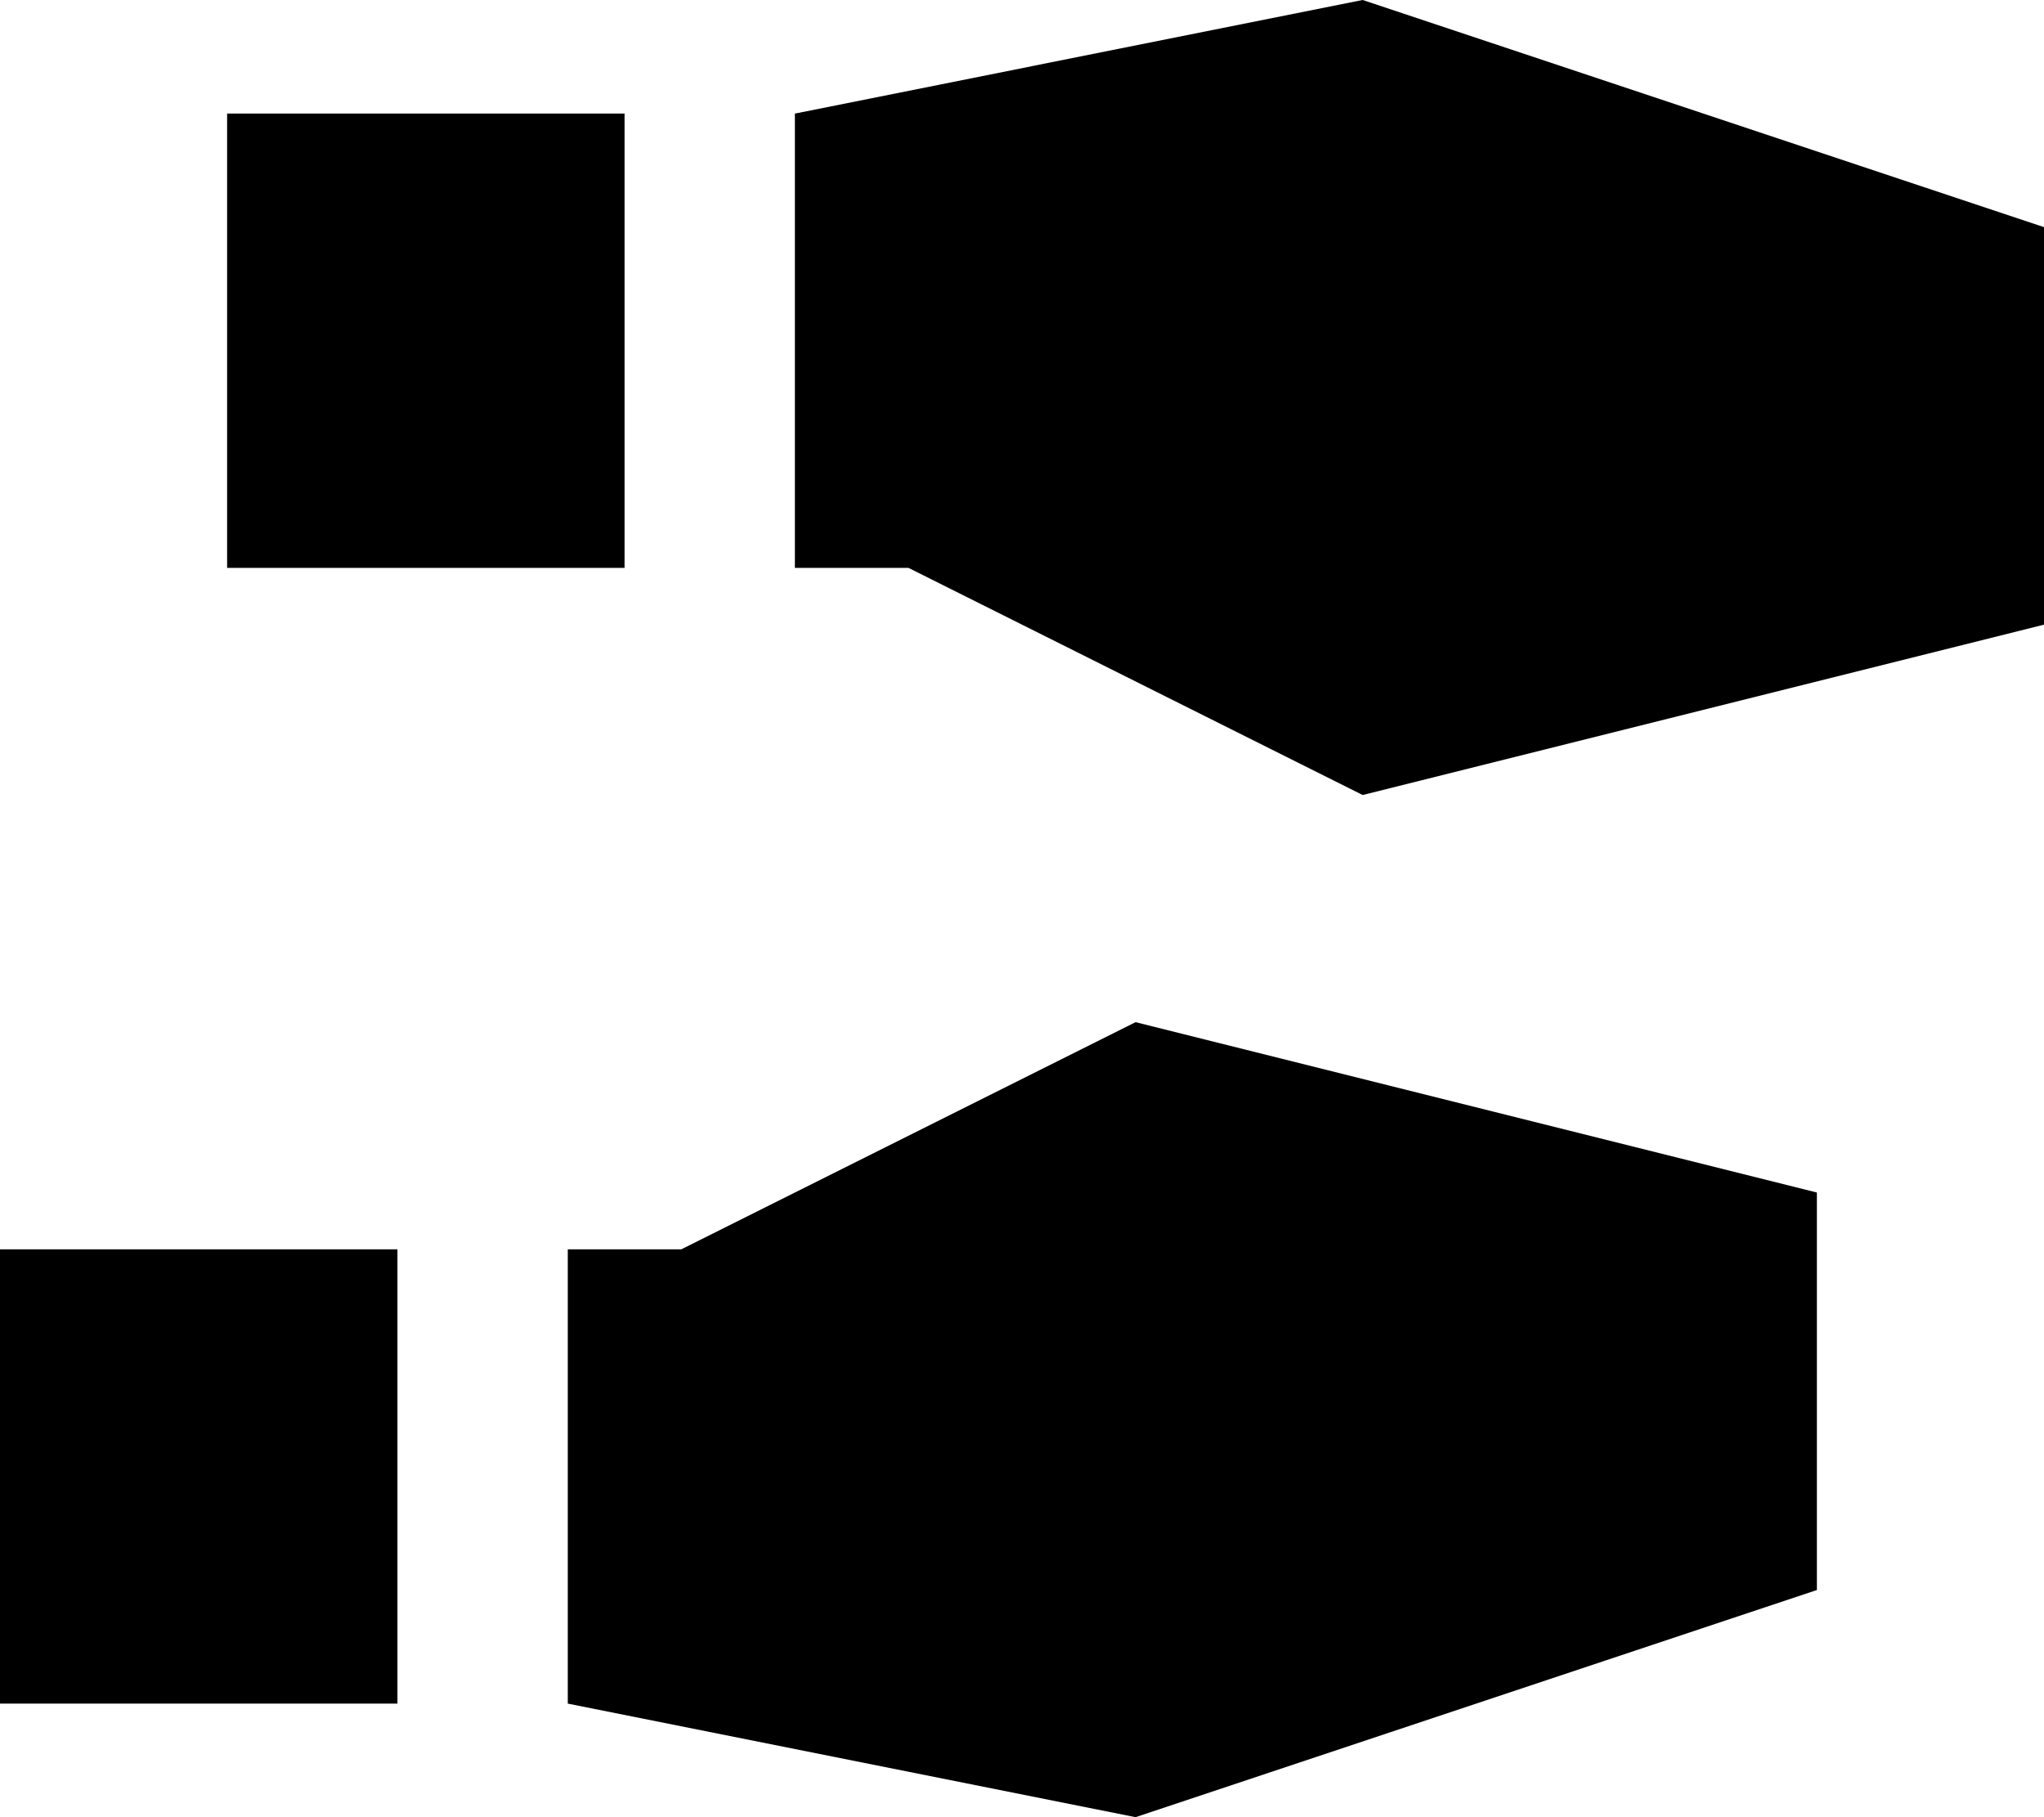
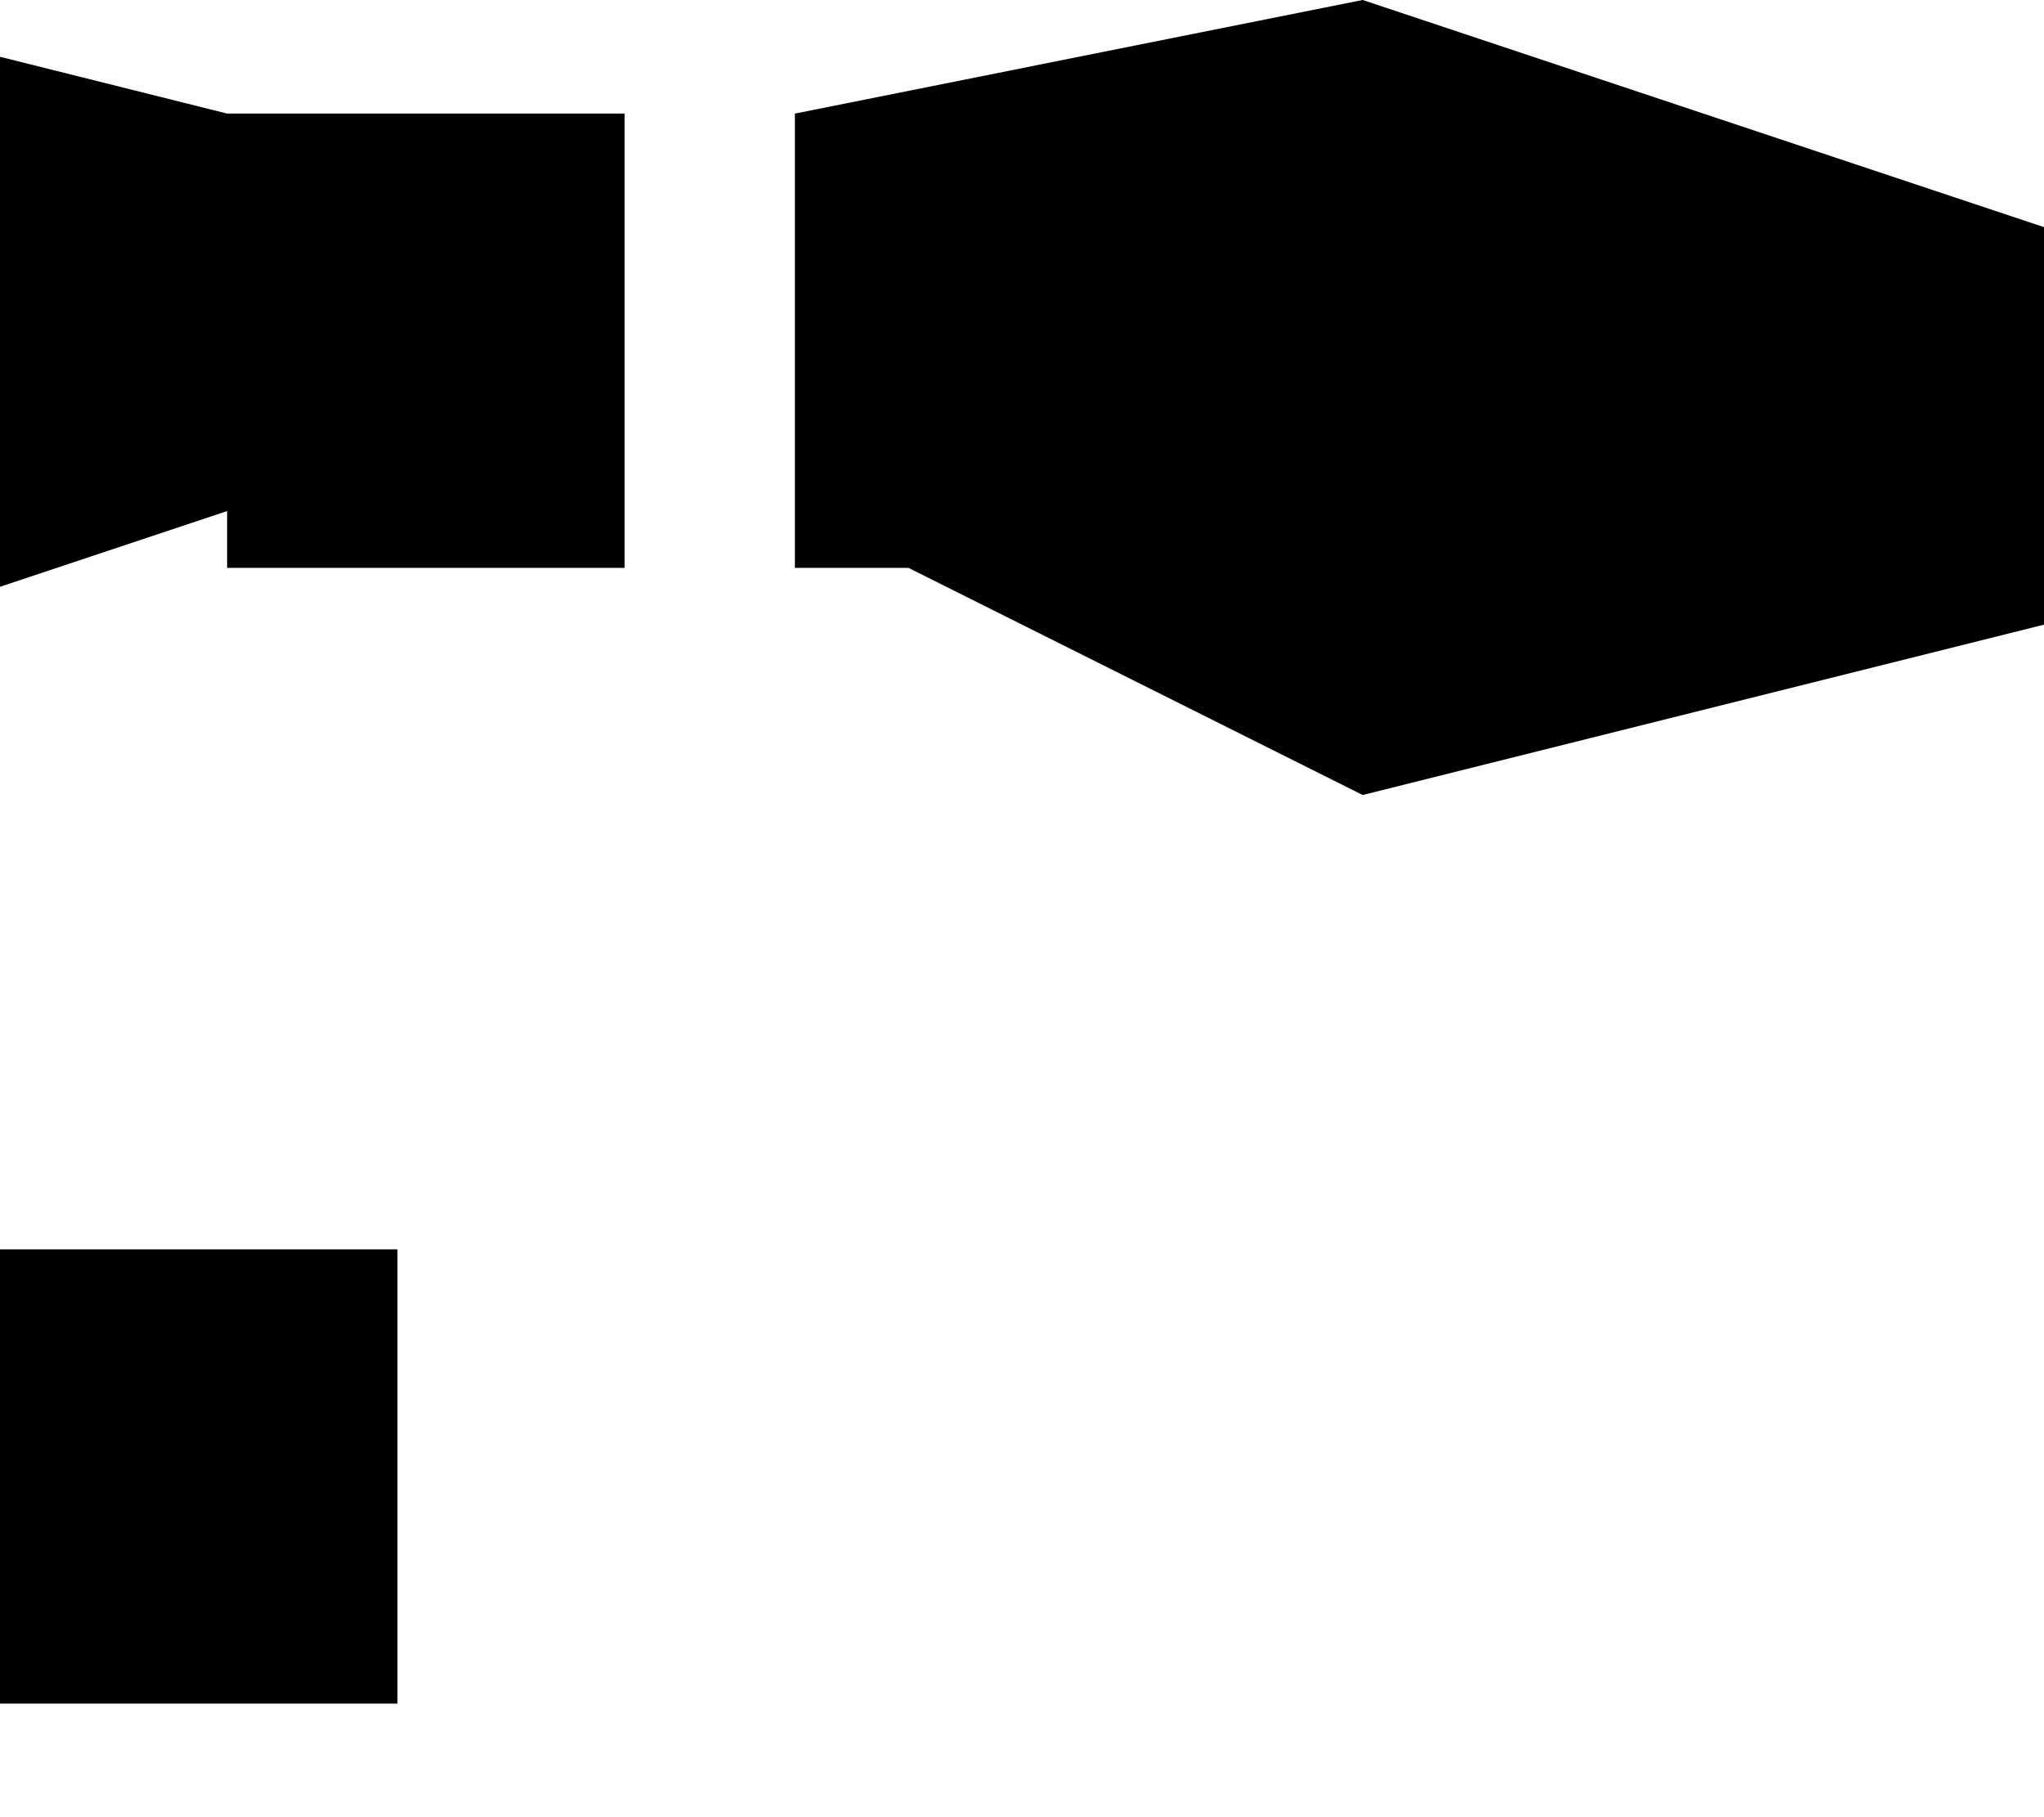
<svg xmlns="http://www.w3.org/2000/svg" viewBox="0 0 576 512">
-   <path fill="currentColor" d="M256 160l-32 0 0-128 160-32 192 64 0 112-192 48-128-64zM64 32l112 0 0 128-112 0 0-128zM512 336l0 112-192 64-160-32 0-128 32 0 128-64 192 48zM0 480l0-128 112 0 0 128-112 0z" />
+   <path fill="currentColor" d="M256 160l-32 0 0-128 160-32 192 64 0 112-192 48-128-64zM64 32l112 0 0 128-112 0 0-128zl0 112-192 64-160-32 0-128 32 0 128-64 192 48zM0 480l0-128 112 0 0 128-112 0z" />
</svg>